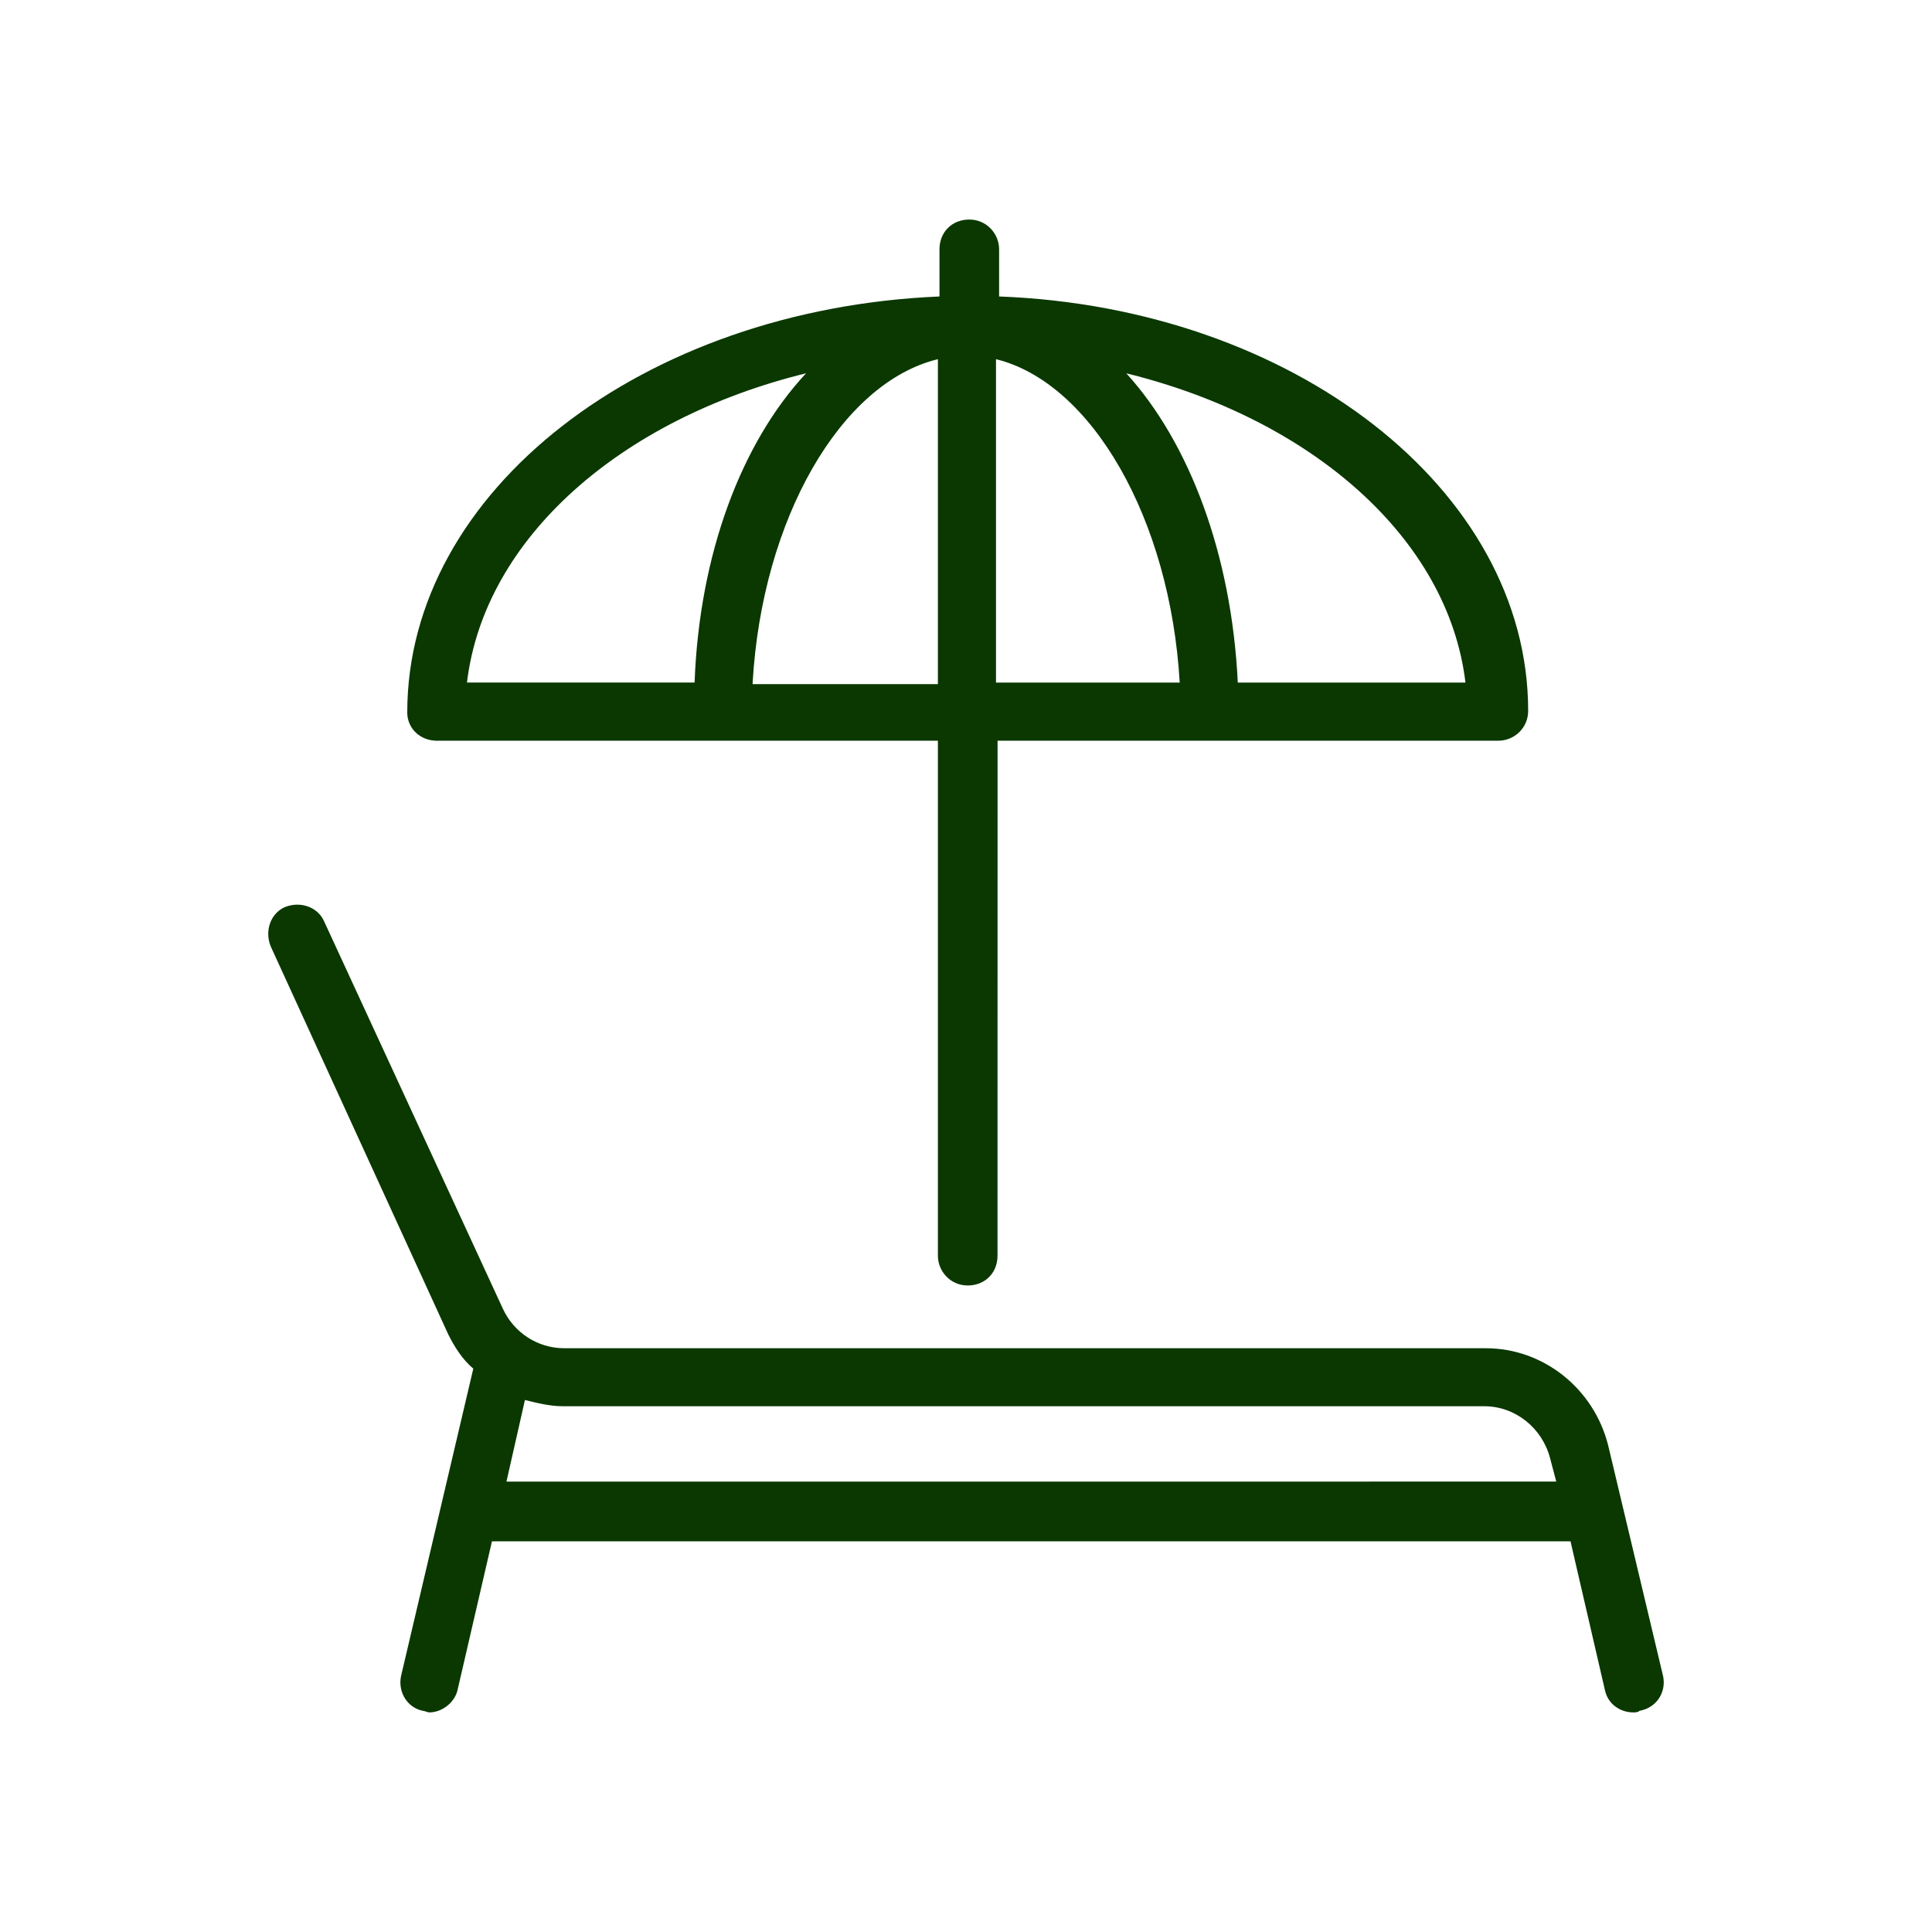
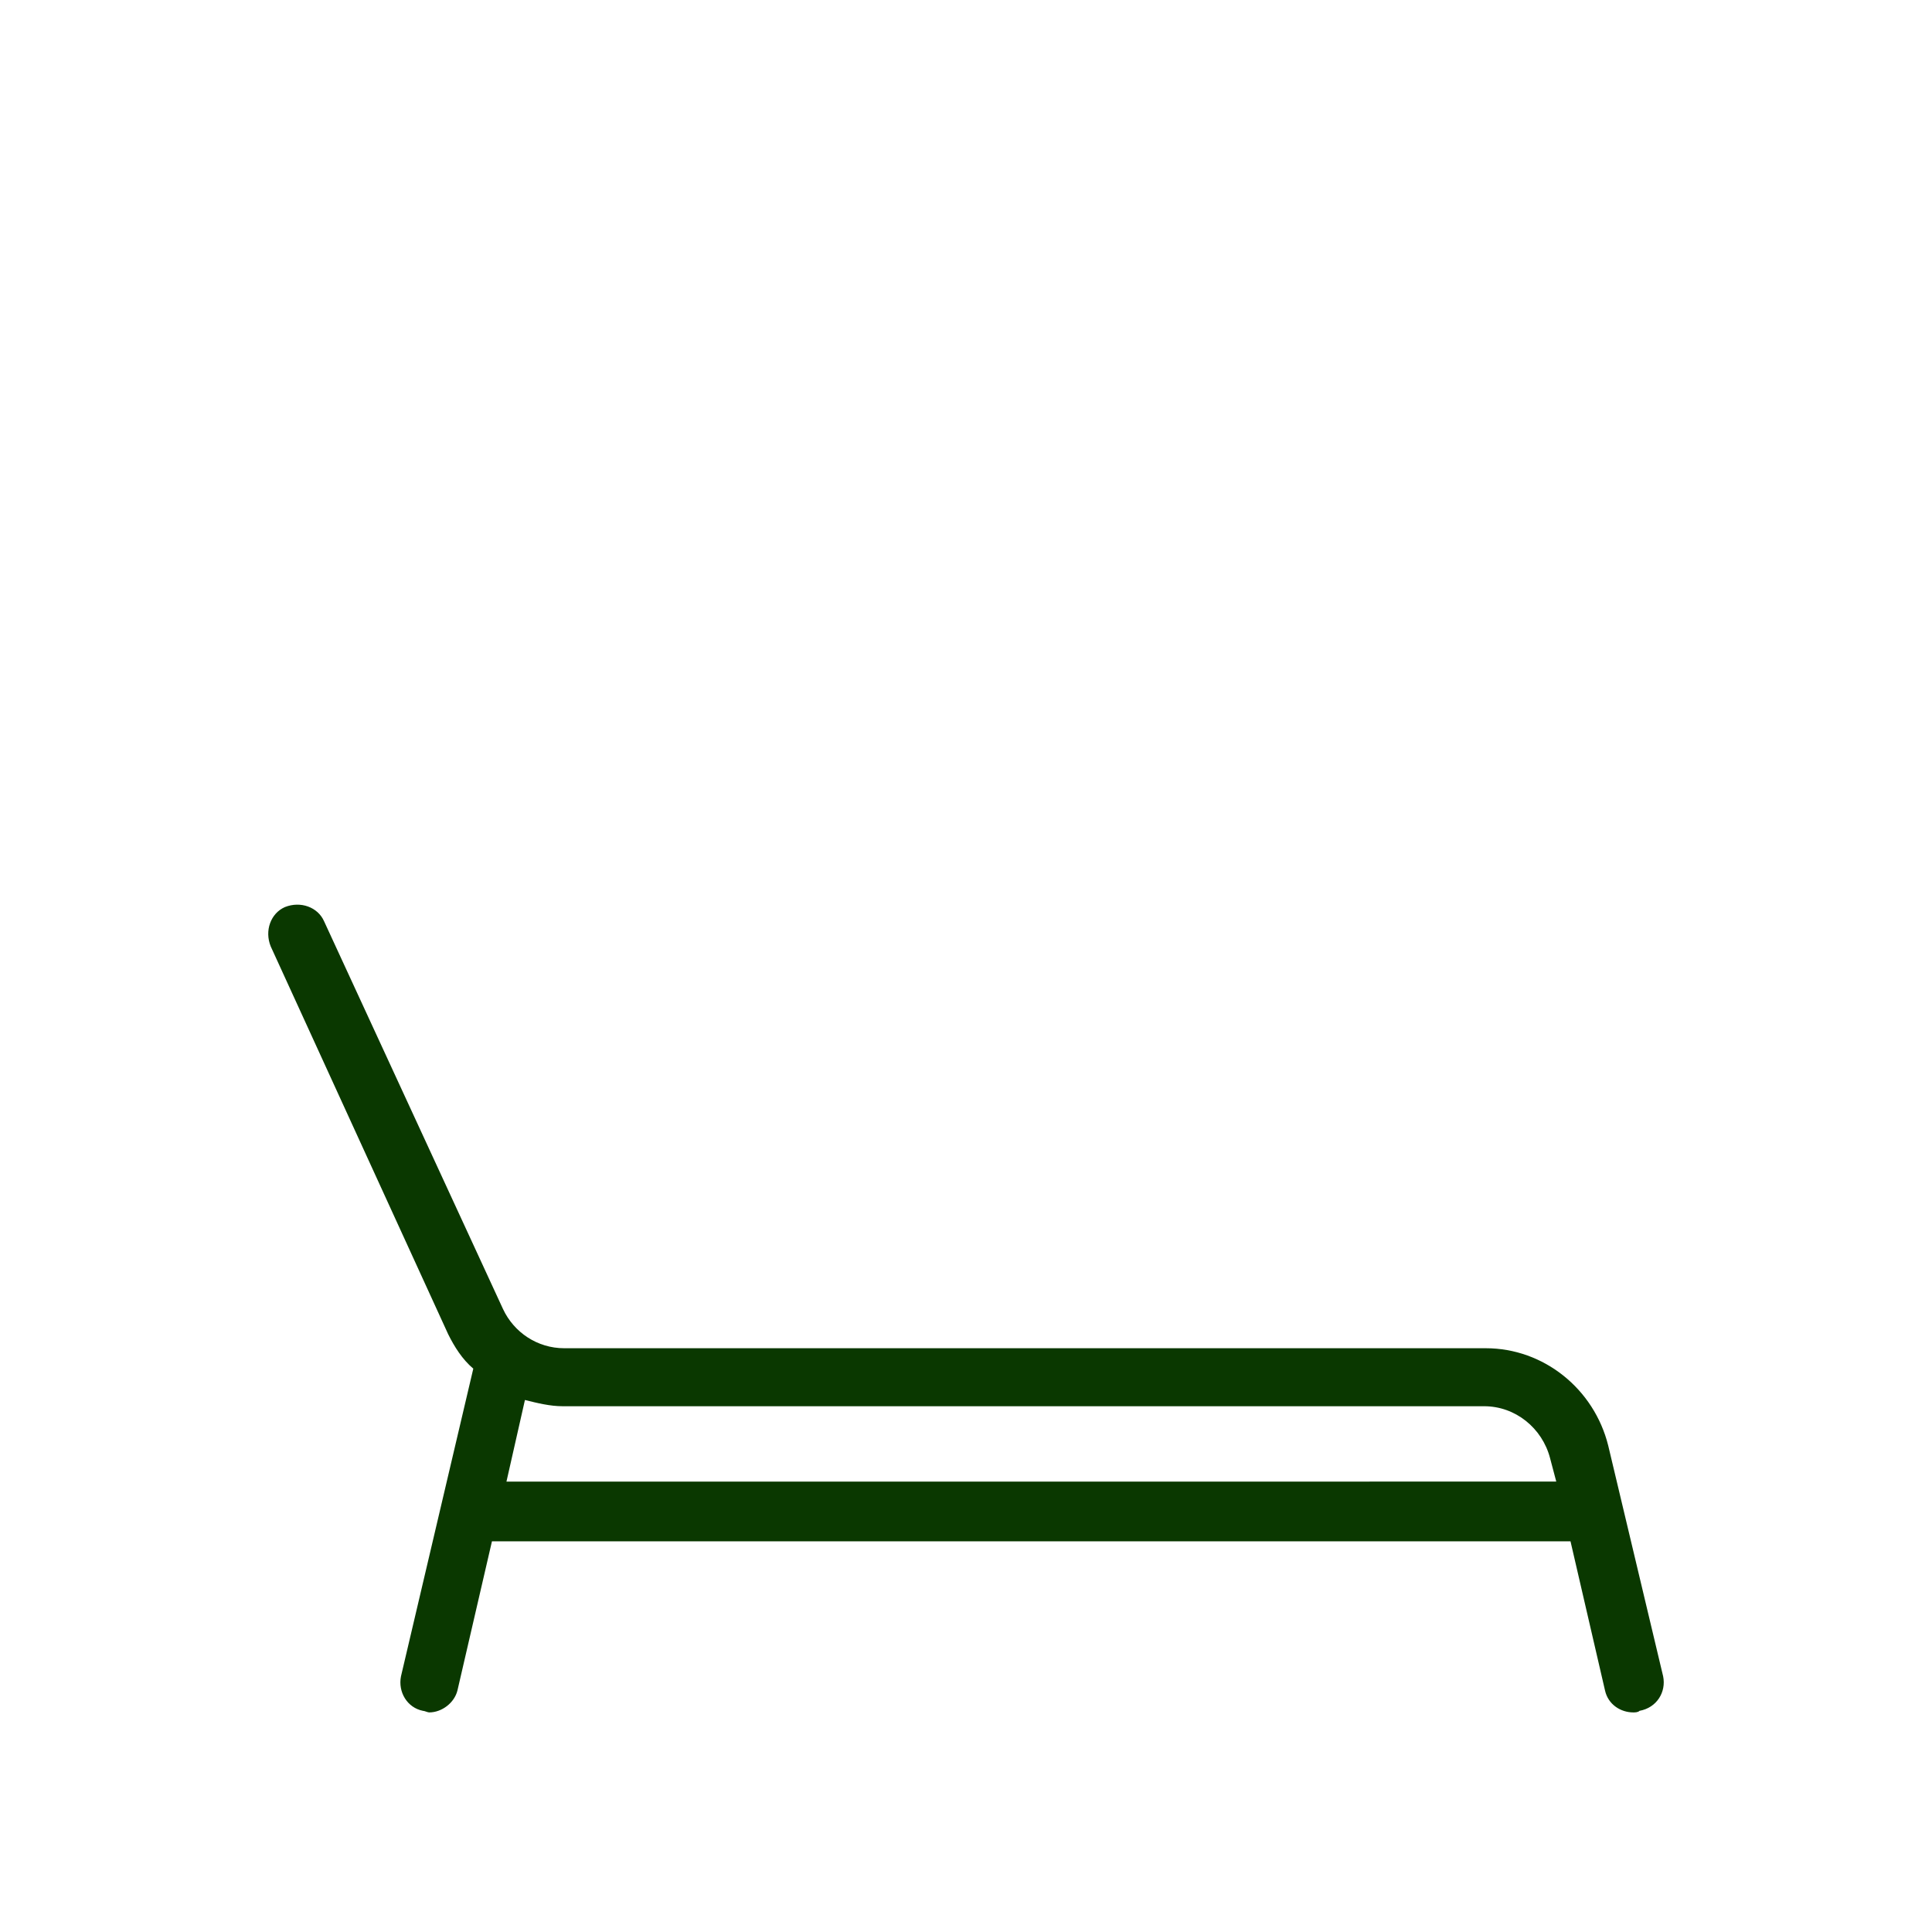
<svg xmlns="http://www.w3.org/2000/svg" id="Layer_1" version="1.1" viewBox="0 0 44 44">
  <defs>
    <style>
      .st0 {
        fill: #0a3800;
      }
    </style>
  </defs>
-   <path class="st0" d="M9.955,16.869h11.405v11.728c0,.358.286.679.679.679.394,0,.679-.286.679-.679l.001-11.728h11.405c.358,0,.679-.286.679-.679,0-5.042-5.363-9.188-12.049-9.438v-1.073c0-.358-.286-.679-.679-.679-.394,0-.679.286-.679.679v1.073c-6.758.285-12.121,4.432-12.121,9.474,0,.358.286.644.68.644ZM17.141,15.545c.215-3.718,2.003-6.828,4.219-7.365v7.401h-4.219v-.036ZM22.683,8.18c2.182.536,3.969,3.647,4.184,7.365h-4.184v-7.365ZM33.374,15.545h-5.184c-.142-2.932-1.109-5.471-2.539-7.043,4.219,1.038,7.33,3.754,7.724,7.043ZM18.358,8.501c-1.467,1.573-2.432,4.112-2.539,7.043h-5.184c.394-3.289,3.504-6.006,7.723-7.043Z" />
  <path class="st0" d="M37.877,38.177l-1.251-5.255c-.321-1.288-1.466-2.217-2.789-2.217H12.849c-.608,0-1.144-.358-1.394-.894l-4.075-8.831c-.142-.321-.536-.465-.894-.321-.321.143-.465.536-.321.894l4.041,8.831c.142.286.321.573.573.786l-1.647,7.007c-.071.358.142.715.5.786.036,0,.108.036.142.036.286,0,.573-.215.644-.5l.786-3.397h24.563l.786,3.397c.071.321.358.5.644.5.036,0,.108,0,.142-.036.395-.071.61-.429.538-.786ZM11.526,33.779l.429-1.895c.286.071.573.142.858.142h20.987c.715,0,1.323.5,1.501,1.18l.142.536-23.918.001 0.0.035Z" />
</svg>